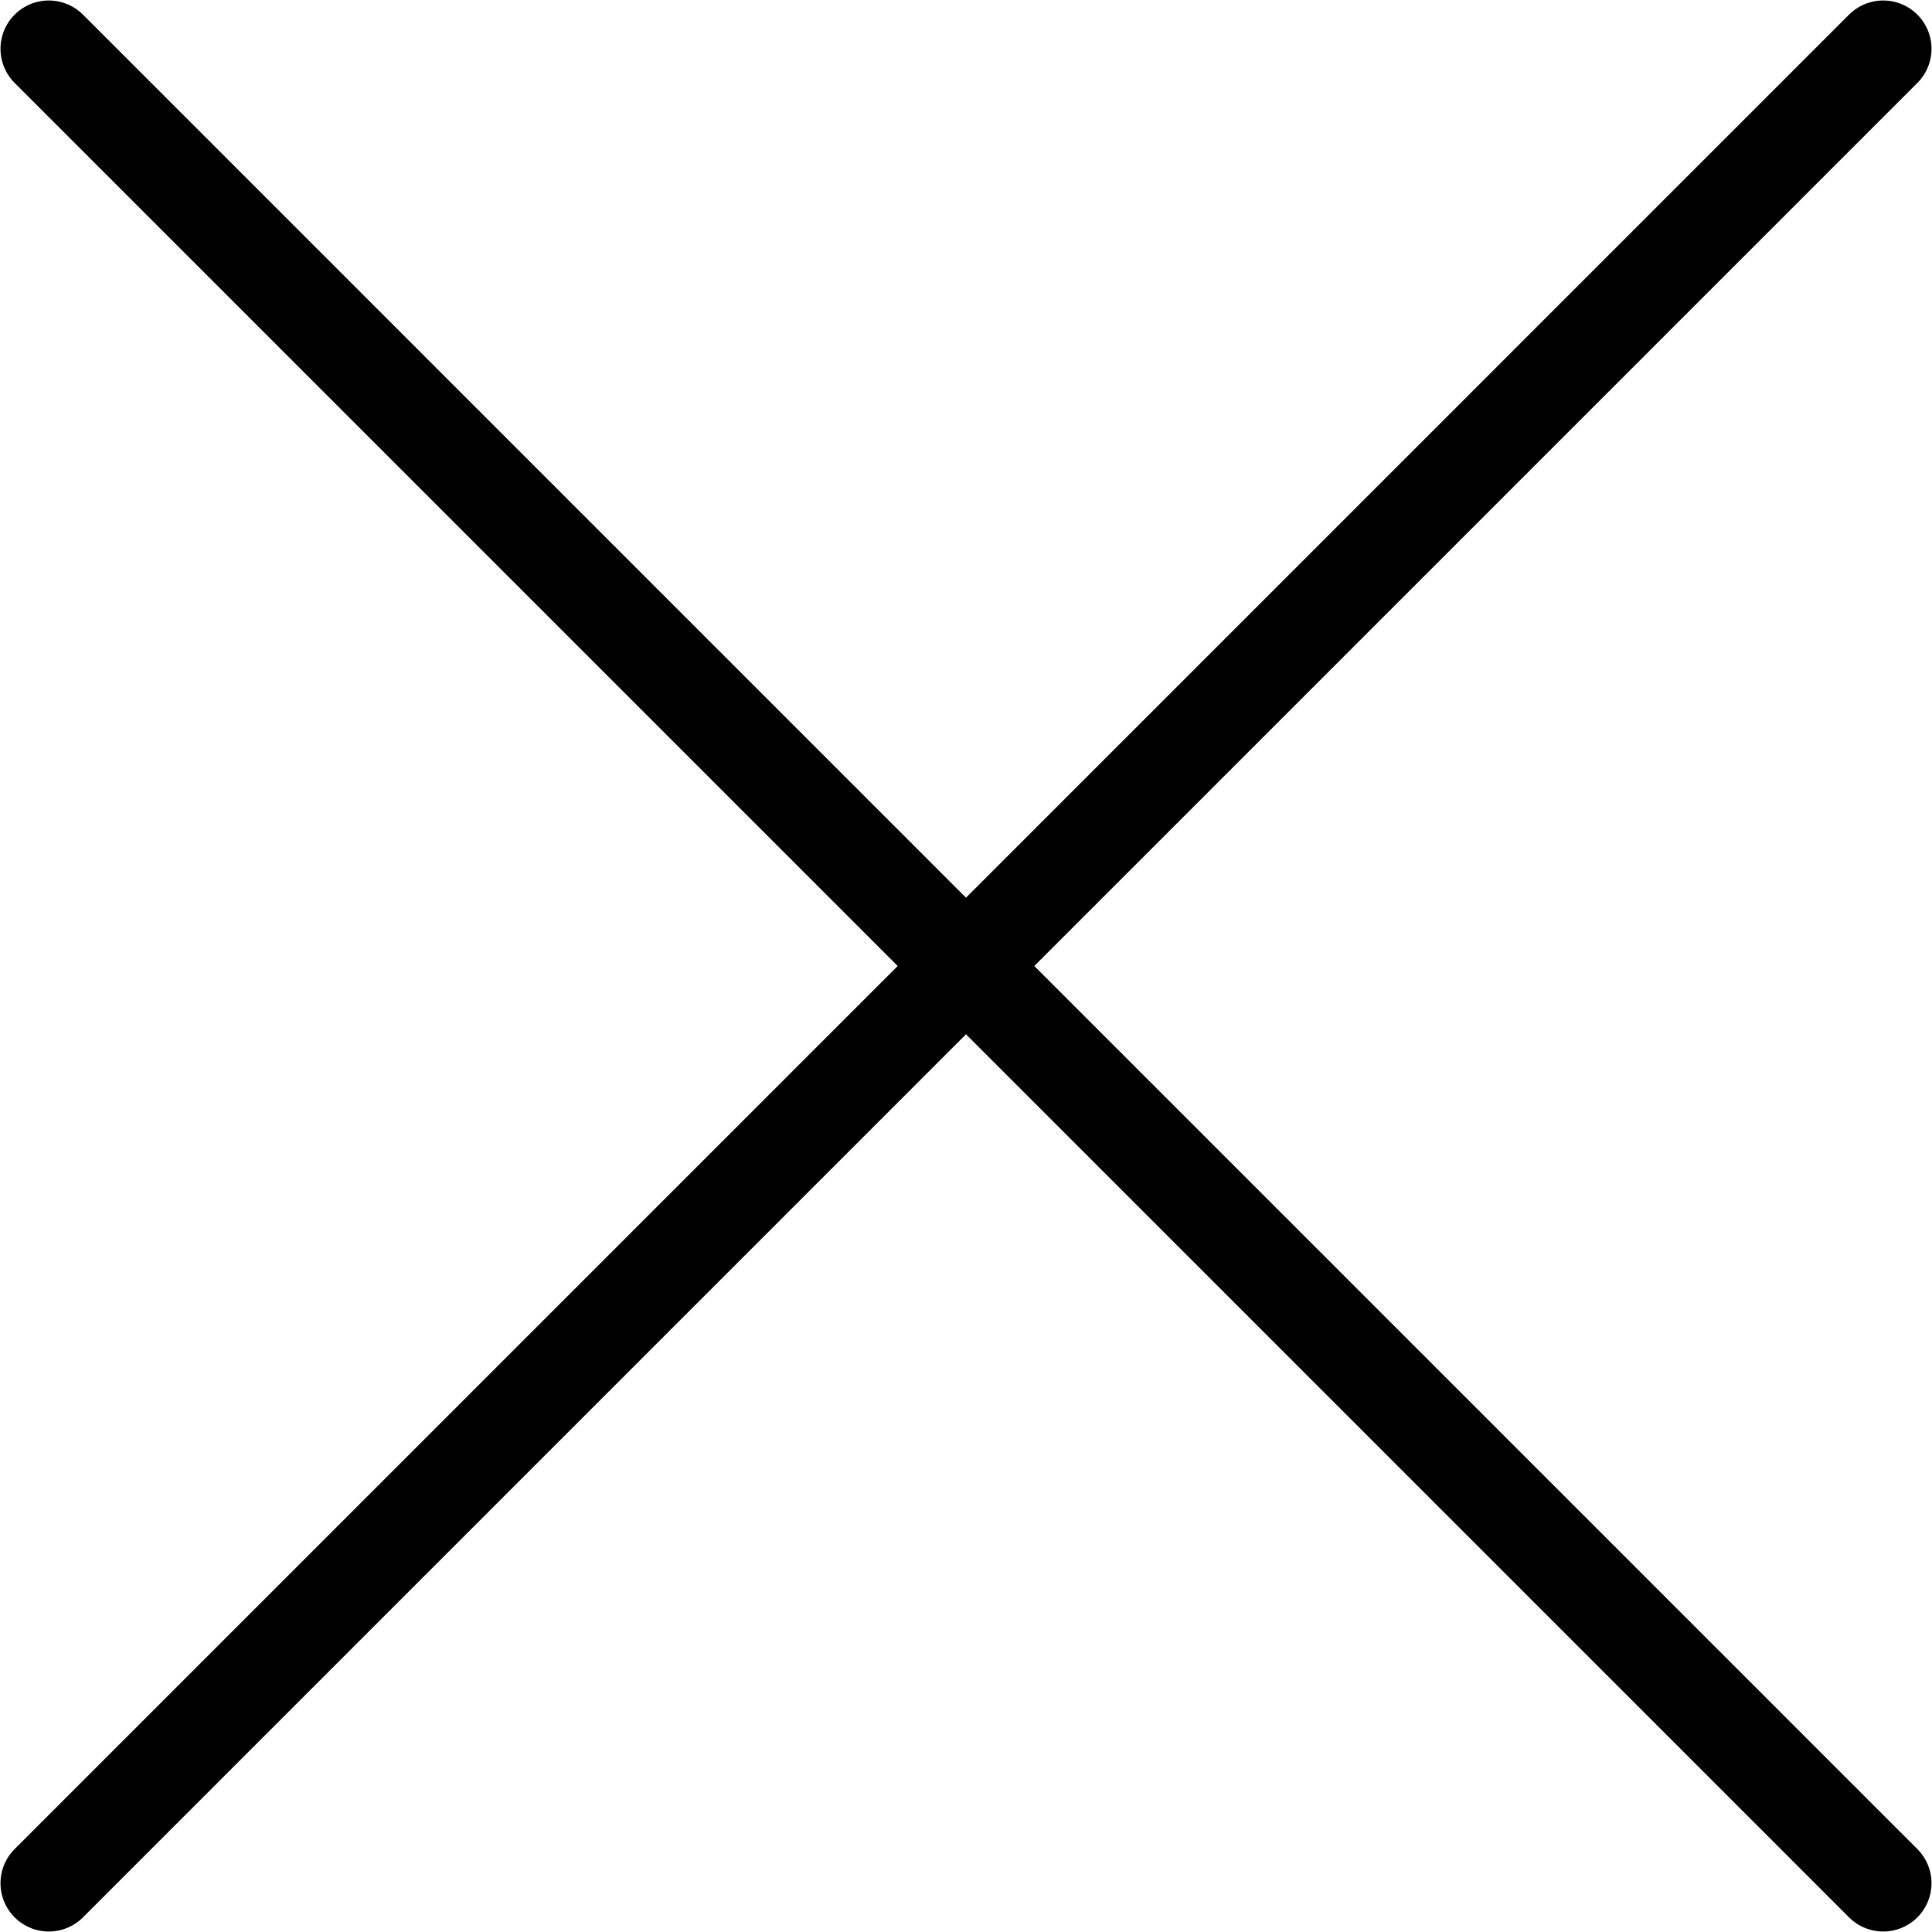
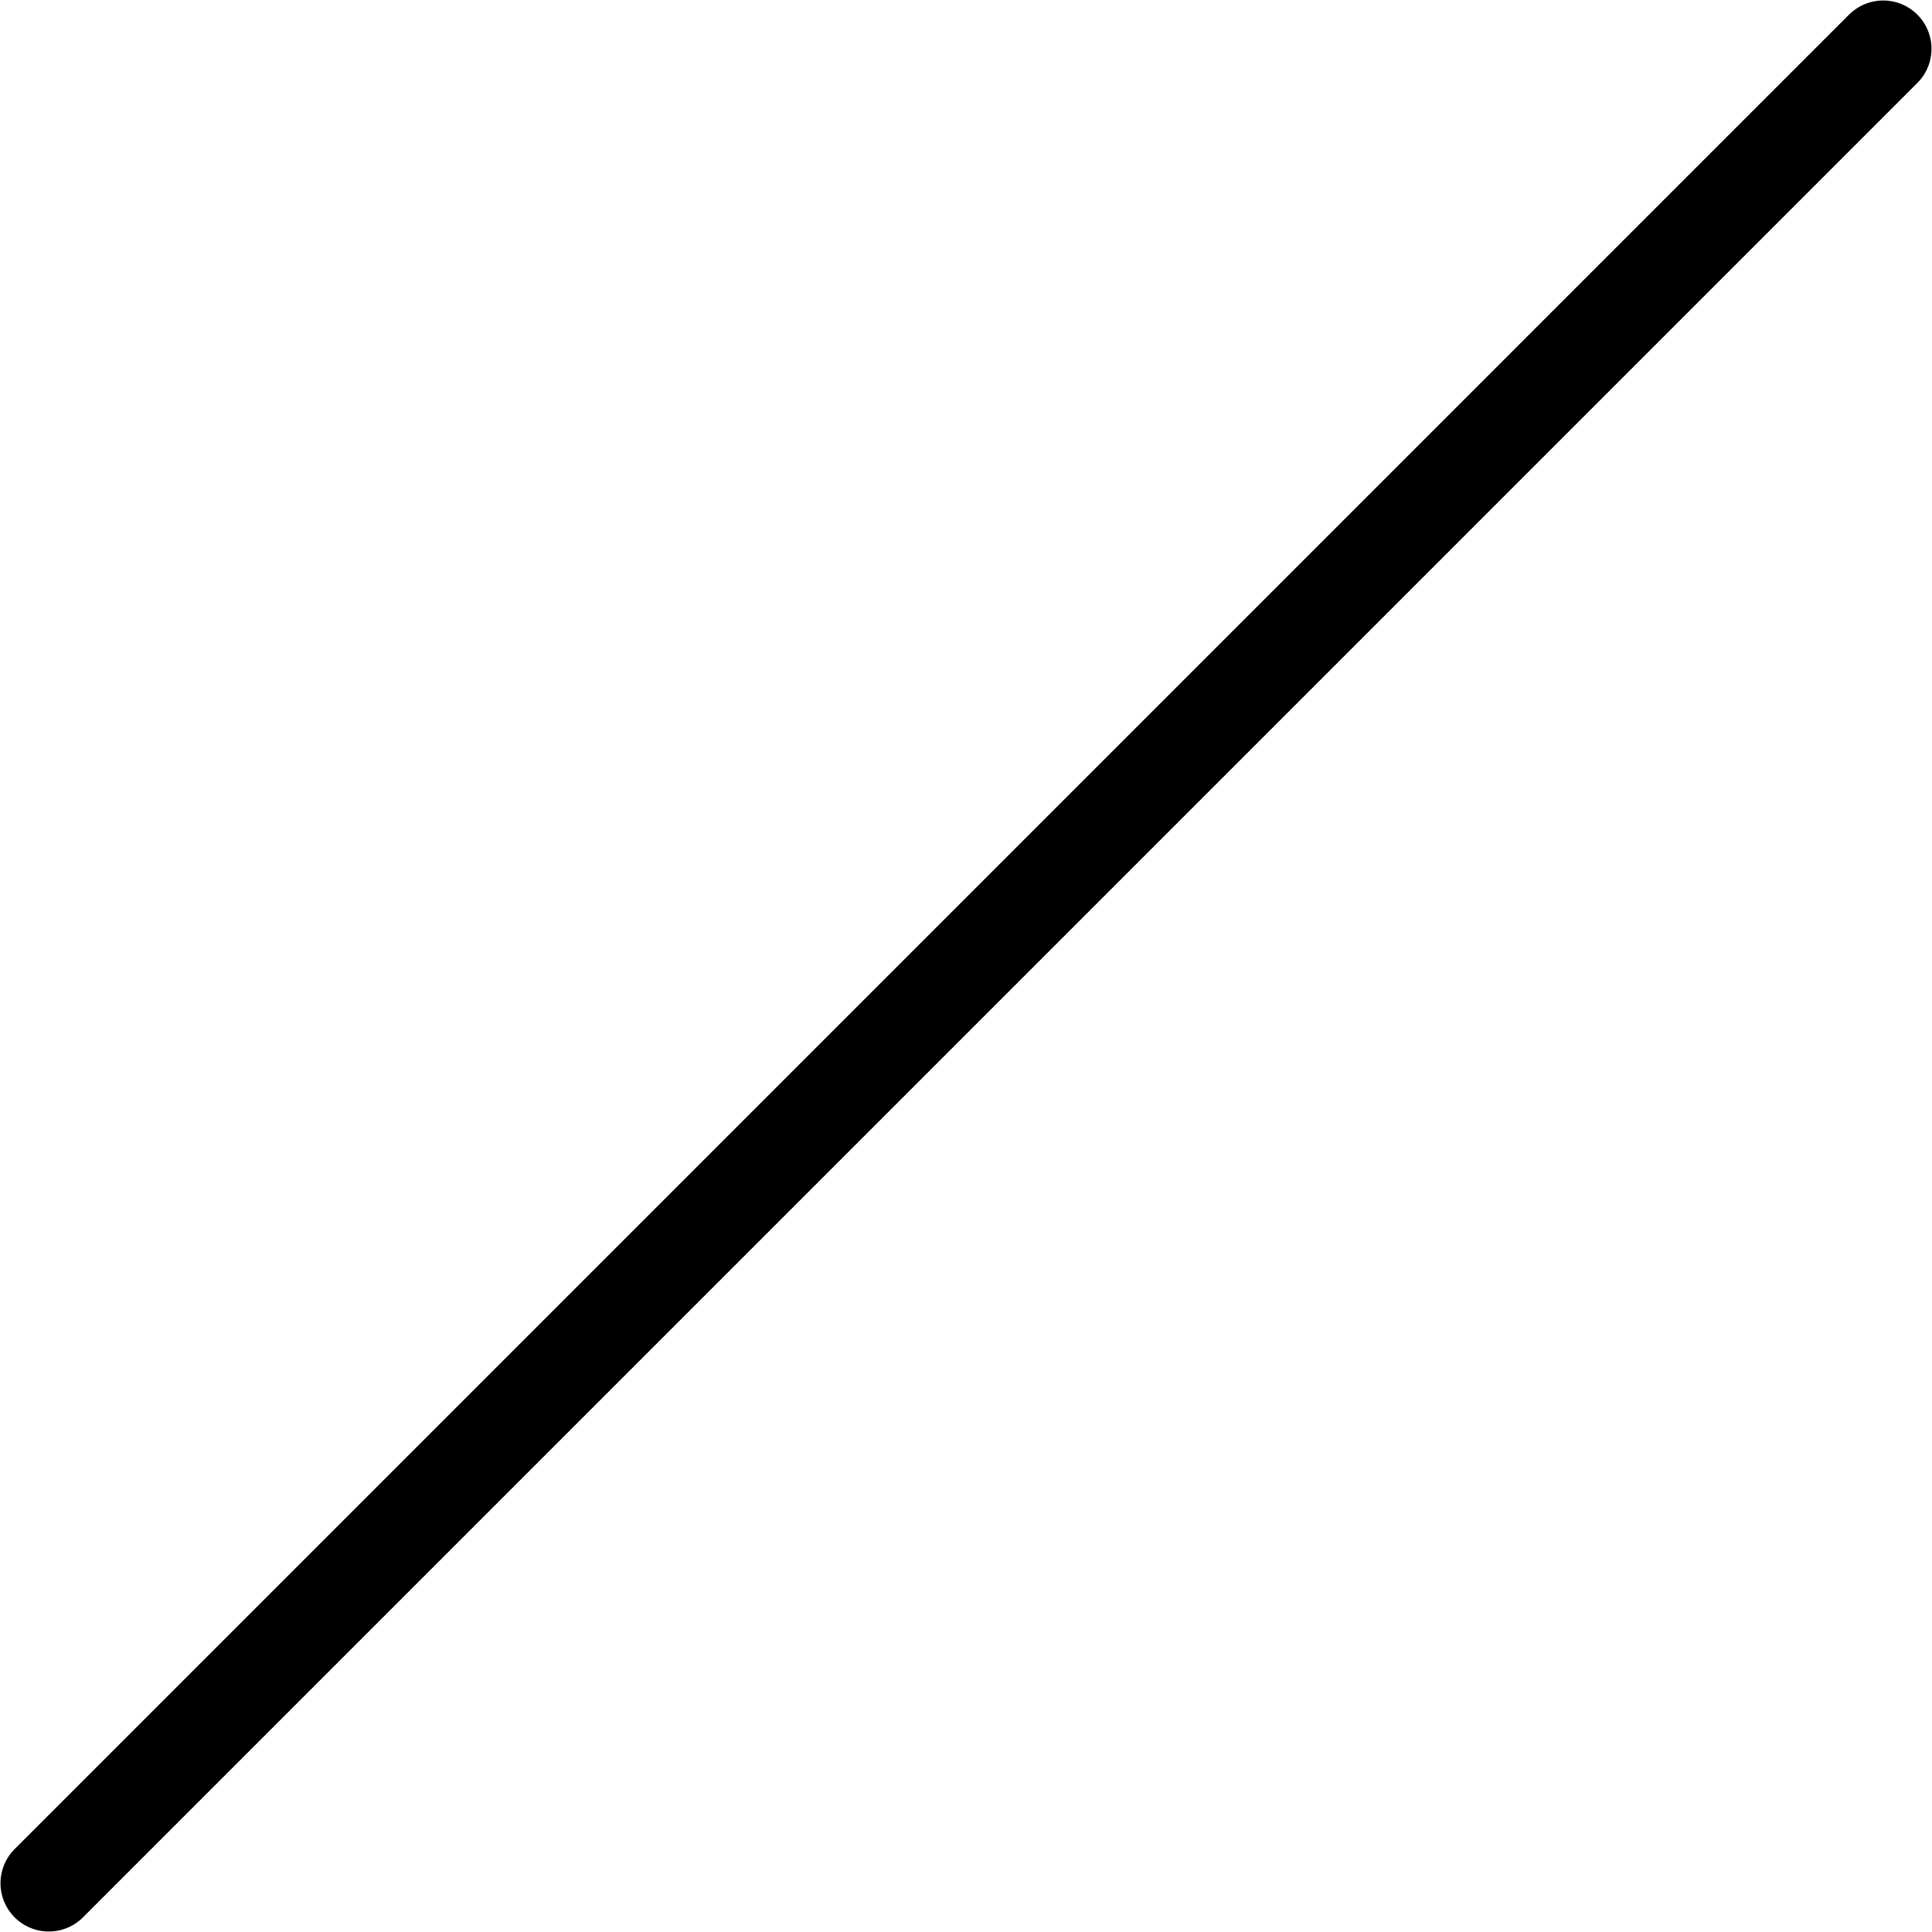
<svg xmlns="http://www.w3.org/2000/svg" viewBox="0 0 700 700" version="1.1" xml:space="preserve" style="fill-rule:evenodd;clip-rule:evenodd;stroke-linecap:round;stroke-linejoin:round;" viewbox="0 0 100% 100%">
  <g transform="matrix(1,0,0,1,5608.35,138.949)">
    <g id="layer1">
      <g id="g2246">
        <path id="path1419" d="M-5590.67,543.374L-4926.03,-121.272" style="fill:none;fill-rule:nonzero;stroke:#000000;stroke-width:35px;" />
-         <path id="path1421" d="M-5590.67,-121.272L-4926.03,543.374" style="fill:none;fill-rule:nonzero;stroke:#000000;stroke-width:35px;" />
      </g>
    </g>
  </g>
</svg>